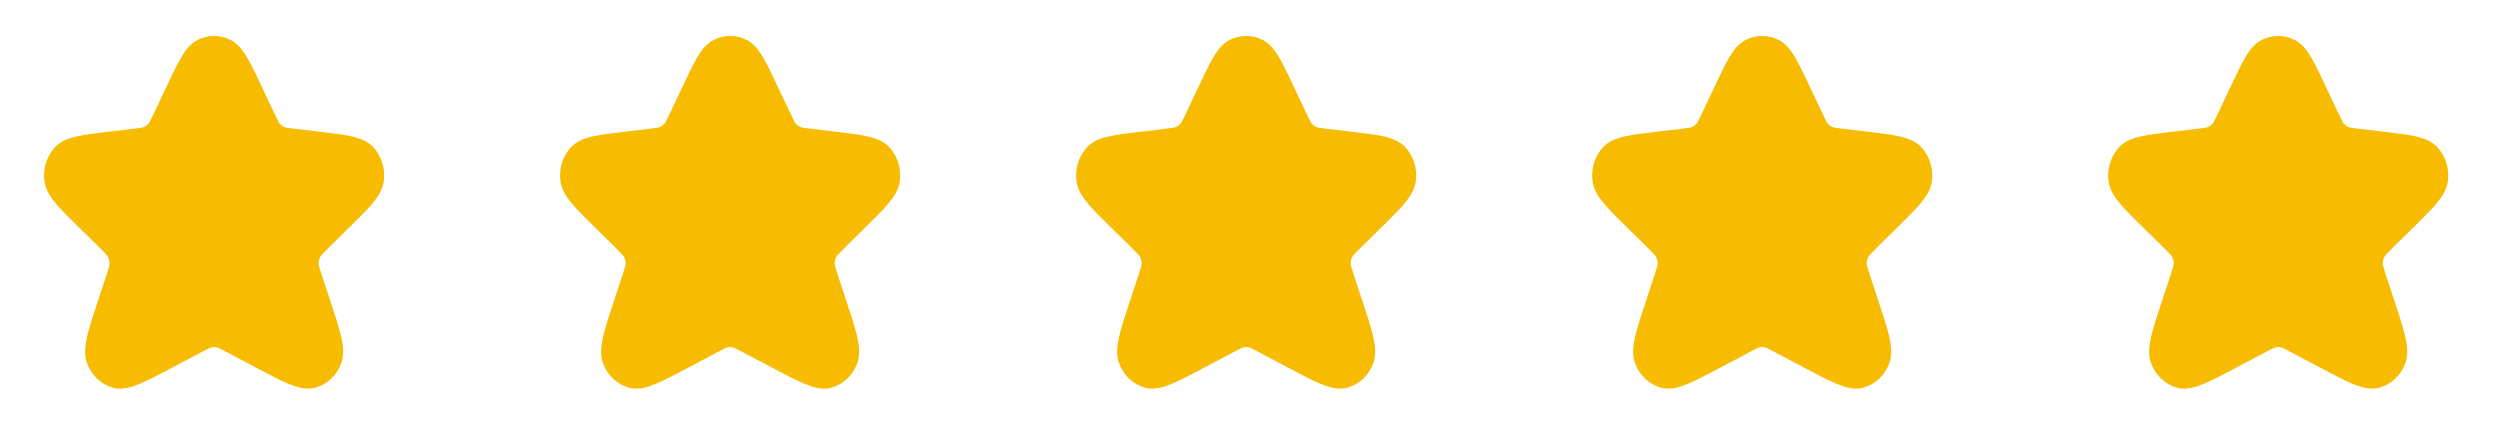
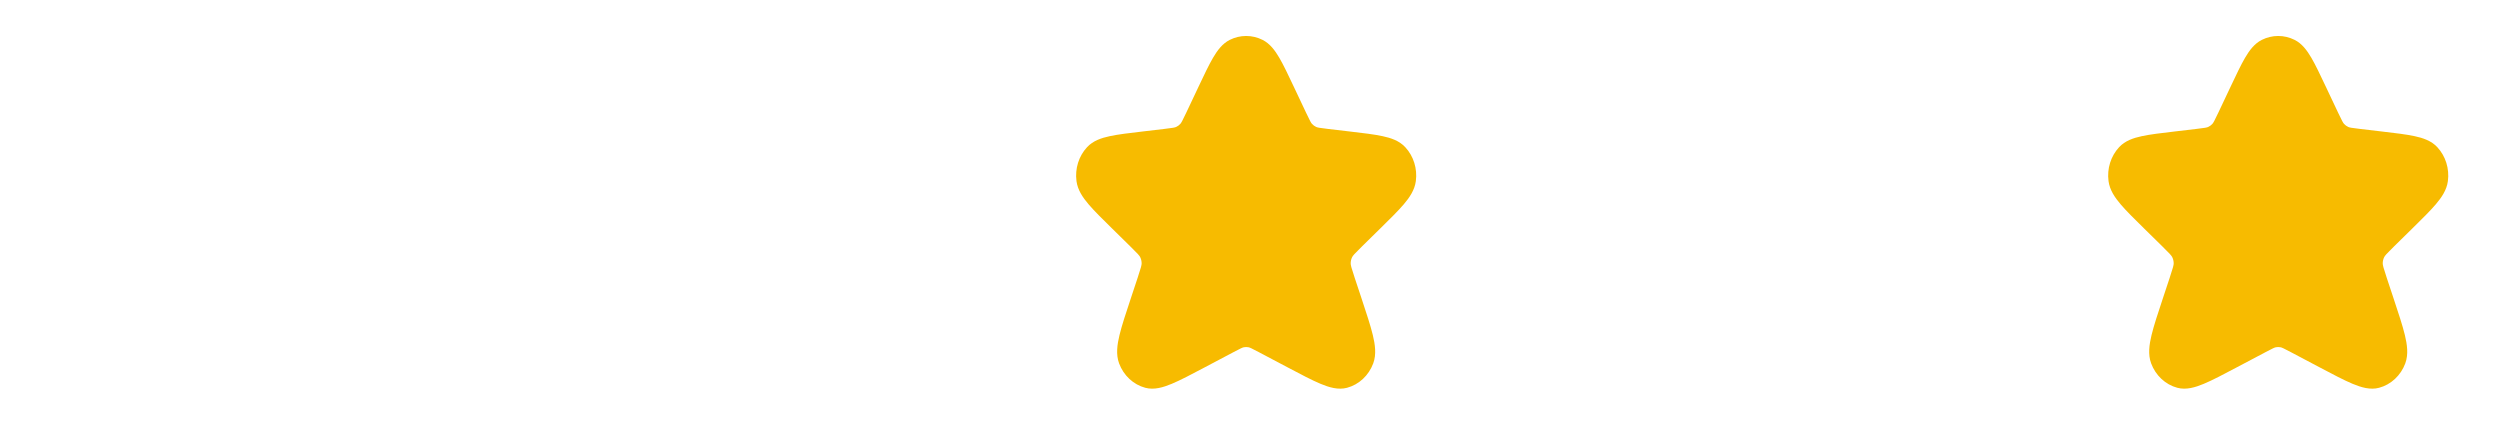
<svg xmlns="http://www.w3.org/2000/svg" width="139" height="24" viewBox="0 0 139 24" fill="none">
-   <path d="M12.816 2.217C12.239 1.928 11.57 1.928 10.993 2.217C10.579 2.425 10.297 2.812 10.063 3.212C9.827 3.614 9.57 4.158 9.257 4.82L8.573 6.267C8.351 6.736 8.301 6.825 8.244 6.888C8.179 6.96 8.101 7.018 8.014 7.057C7.939 7.092 7.843 7.111 7.35 7.169L6.153 7.31C5.4 7.398 4.787 7.47 4.32 7.571C3.861 7.669 3.393 7.822 3.058 8.184C2.597 8.681 2.38 9.377 2.47 10.067C2.536 10.569 2.826 10.986 3.139 11.355C3.458 11.729 3.91 12.174 4.465 12.719L5.459 13.695C5.893 14.121 5.972 14.214 6.015 14.303C6.066 14.406 6.092 14.521 6.094 14.637C6.095 14.738 6.065 14.859 5.869 15.45L5.496 16.575C5.216 17.418 4.99 18.099 4.861 18.634C4.737 19.149 4.655 19.704 4.84 20.203C5.09 20.878 5.633 21.384 6.298 21.561C6.788 21.693 7.298 21.536 7.766 21.341C8.251 21.139 8.862 20.816 9.618 20.416L11.207 19.576C11.616 19.359 11.699 19.323 11.774 19.308C11.861 19.291 11.949 19.291 12.036 19.308C12.11 19.323 12.194 19.359 12.602 19.576L14.192 20.416C14.948 20.816 15.558 21.139 16.043 21.341C16.512 21.536 17.021 21.693 17.512 21.561C18.177 21.384 18.72 20.878 18.97 20.203C19.155 19.704 19.073 19.149 18.948 18.634C18.82 18.099 18.594 17.418 18.314 16.575L17.941 15.45C17.744 14.859 17.715 14.738 17.716 14.637C17.717 14.521 17.744 14.406 17.794 14.303C17.838 14.214 17.917 14.121 18.351 13.695L19.345 12.719C19.9 12.174 20.352 11.729 20.671 11.355C20.984 10.986 21.274 10.569 21.34 10.067C21.43 9.377 21.213 8.681 20.752 8.184C20.417 7.822 19.948 7.669 19.49 7.571C19.023 7.47 18.409 7.398 17.657 7.31L16.46 7.169C15.967 7.111 15.87 7.092 15.796 7.057C15.709 7.018 15.63 6.96 15.565 6.888C15.509 6.825 15.459 6.736 15.237 6.267L14.553 4.82C14.24 4.158 13.983 3.614 13.747 3.212C13.513 2.812 13.231 2.425 12.816 2.217Z" fill="#F7BB00" />
-   <path d="M41.507 2.217C40.93 1.928 40.261 1.928 39.684 2.217C39.27 2.425 38.987 2.812 38.754 3.212C38.518 3.614 38.261 4.158 37.948 4.82L37.264 6.267C37.042 6.736 36.992 6.825 36.935 6.888C36.87 6.96 36.792 7.018 36.705 7.057C36.63 7.092 36.534 7.111 36.041 7.169L34.844 7.31C34.091 7.398 33.478 7.47 33.011 7.571C32.552 7.669 32.084 7.822 31.749 8.184C31.288 8.681 31.071 9.377 31.161 10.067C31.227 10.569 31.517 10.986 31.83 11.355C32.149 11.729 32.601 12.174 33.156 12.719L34.15 13.695C34.584 14.121 34.663 14.214 34.706 14.303C34.757 14.406 34.783 14.521 34.785 14.637C34.785 14.738 34.756 14.859 34.56 15.45L34.187 16.575C33.907 17.418 33.681 18.099 33.552 18.634C33.428 19.149 33.346 19.704 33.531 20.203C33.781 20.878 34.324 21.384 34.989 21.561C35.479 21.693 35.989 21.536 36.457 21.341C36.942 21.139 37.553 20.816 38.309 20.416L39.898 19.576C40.307 19.359 40.39 19.323 40.465 19.308C40.551 19.291 40.64 19.291 40.727 19.308C40.801 19.323 40.885 19.359 41.293 19.576L42.883 20.416C43.639 20.816 44.249 21.139 44.734 21.341C45.202 21.536 45.712 21.693 46.203 21.561C46.868 21.384 47.41 20.878 47.661 20.203C47.846 19.704 47.763 19.149 47.639 18.634C47.51 18.099 47.285 17.418 47.005 16.575L46.632 15.45C46.435 14.859 46.406 14.738 46.407 14.637C46.408 14.521 46.435 14.406 46.485 14.303C46.529 14.214 46.608 14.121 47.042 13.695L48.036 12.719C48.591 12.174 49.043 11.729 49.362 11.355C49.675 10.986 49.965 10.569 50.03 10.067C50.121 9.377 49.904 8.681 49.443 8.184C49.108 7.822 48.639 7.669 48.181 7.571C47.714 7.47 47.1 7.398 46.348 7.31L45.151 7.169C44.658 7.111 44.561 7.092 44.486 7.057C44.4 7.018 44.321 6.96 44.256 6.888C44.2 6.825 44.149 6.736 43.928 6.267L43.244 4.82C42.931 4.158 42.674 3.614 42.438 3.212C42.204 2.812 41.922 2.425 41.507 2.217Z" fill="#F7BB00" />
  <path d="M70.198 2.217C69.621 1.928 68.952 1.928 68.375 2.217C67.961 2.425 67.678 2.812 67.445 3.212C67.209 3.614 66.952 4.158 66.639 4.82L65.955 6.267C65.733 6.736 65.683 6.825 65.626 6.888C65.561 6.96 65.483 7.018 65.396 7.057C65.321 7.092 65.225 7.111 64.732 7.169L63.535 7.31C62.782 7.398 62.169 7.47 61.702 7.571C61.243 7.669 60.775 7.822 60.44 8.184C59.979 8.681 59.762 9.377 59.852 10.067C59.918 10.569 60.208 10.986 60.521 11.355C60.84 11.729 61.292 12.174 61.847 12.719L62.84 13.695C63.275 14.121 63.354 14.214 63.397 14.303C63.447 14.406 63.474 14.521 63.475 14.637C63.476 14.738 63.447 14.859 63.251 15.45L62.878 16.575C62.598 17.418 62.372 18.099 62.243 18.634C62.119 19.149 62.036 19.704 62.221 20.203C62.472 20.878 63.015 21.384 63.679 21.561C64.17 21.693 64.68 21.536 65.148 21.341C65.633 21.139 66.243 20.816 66.999 20.416L68.589 19.576C68.998 19.359 69.081 19.323 69.156 19.308C69.242 19.291 69.331 19.291 69.417 19.308C69.492 19.323 69.576 19.359 69.984 19.576L71.574 20.416C72.33 20.816 72.94 21.139 73.425 21.341C73.893 21.536 74.403 21.693 74.894 21.561C75.558 21.384 76.101 20.878 76.352 20.203C76.537 19.704 76.454 19.149 76.33 18.634C76.201 18.099 75.975 17.418 75.696 16.575L75.322 15.45C75.126 14.859 75.097 14.738 75.098 14.637C75.099 14.521 75.126 14.406 75.176 14.303C75.219 14.214 75.299 14.121 75.733 13.695L76.727 12.719C77.282 12.174 77.734 11.729 78.053 11.355C78.366 10.986 78.656 10.569 78.721 10.067C78.812 9.377 78.595 8.681 78.133 8.184C77.798 7.822 77.33 7.669 76.872 7.571C76.404 7.47 75.791 7.398 75.039 7.31L73.841 7.169C73.349 7.111 73.252 7.092 73.177 7.057C73.091 7.018 73.012 6.96 72.947 6.888C72.891 6.825 72.84 6.736 72.618 6.267L71.934 4.82C71.621 4.158 71.365 3.614 71.129 3.212C70.895 2.812 70.613 2.425 70.198 2.217Z" fill="#F7BB00" />
-   <path d="M98.889 2.217C98.312 1.928 97.643 1.928 97.066 2.217C96.651 2.425 96.369 2.812 96.135 3.212C95.9 3.614 95.643 4.158 95.33 4.82L94.646 6.267C94.424 6.736 94.374 6.825 94.317 6.888C94.252 6.96 94.174 7.018 94.087 7.057C94.012 7.092 93.916 7.111 93.423 7.169L92.226 7.31C91.473 7.398 90.86 7.47 90.393 7.571C89.934 7.669 89.466 7.822 89.131 8.184C88.67 8.681 88.453 9.377 88.543 10.067C88.609 10.569 88.899 10.986 89.212 11.355C89.53 11.729 89.983 12.174 90.537 12.719L91.531 13.695C91.966 14.121 92.045 14.214 92.088 14.303C92.138 14.406 92.165 14.521 92.166 14.637C92.167 14.738 92.138 14.859 91.942 15.45L91.569 16.575C91.289 17.418 91.063 18.099 90.934 18.634C90.81 19.149 90.727 19.704 90.912 20.203C91.163 20.878 91.706 21.384 92.371 21.561C92.861 21.693 93.371 21.536 93.839 21.341C94.324 21.139 94.934 20.816 95.69 20.416L97.28 19.576C97.689 19.359 97.772 19.323 97.847 19.308C97.933 19.291 98.022 19.291 98.108 19.308C98.183 19.323 98.266 19.359 98.675 19.576L100.265 20.416C101.021 20.816 101.631 21.139 102.116 21.341C102.584 21.536 103.094 21.693 103.585 21.561C104.249 21.384 104.792 20.878 105.043 20.203C105.228 19.704 105.145 19.149 105.021 18.634C104.892 18.099 104.666 17.418 104.387 16.575L104.013 15.45C103.817 14.859 103.788 14.738 103.789 14.637C103.79 14.521 103.817 14.406 103.867 14.303C103.91 14.214 103.99 14.121 104.424 13.695L105.418 12.719C105.973 12.174 106.425 11.729 106.744 11.355C107.057 10.986 107.347 10.569 107.412 10.067C107.503 9.377 107.286 8.681 106.824 8.184C106.489 7.822 106.021 7.669 105.562 7.571C105.095 7.47 104.482 7.398 103.73 7.31L102.532 7.169C102.04 7.111 101.943 7.092 101.868 7.057C101.782 7.018 101.703 6.96 101.638 6.888C101.582 6.825 101.531 6.736 101.309 6.267L100.625 4.82C100.312 4.158 100.055 3.614 99.82 3.212C99.586 2.812 99.304 2.425 98.889 2.217Z" fill="#F7BB00" />
  <path d="M127.58 2.217C127.003 1.928 126.334 1.928 125.757 2.217C125.342 2.425 125.06 2.812 124.826 3.212C124.591 3.614 124.334 4.158 124.021 4.82L123.337 6.267C123.115 6.736 123.064 6.825 123.008 6.888C122.943 6.96 122.865 7.018 122.778 7.057C122.703 7.092 122.607 7.111 122.114 7.169L120.917 7.31C120.164 7.398 119.551 7.47 119.084 7.571C118.625 7.669 118.157 7.822 117.822 8.184C117.361 8.681 117.143 9.377 117.234 10.067C117.299 10.569 117.59 10.986 117.903 11.355C118.221 11.729 118.674 12.174 119.228 12.719L120.222 13.695C120.656 14.121 120.736 14.214 120.779 14.303C120.829 14.406 120.856 14.521 120.857 14.637C120.858 14.738 120.829 14.859 120.633 15.45L120.26 16.575C119.98 17.418 119.754 18.099 119.625 18.634C119.501 19.149 119.418 19.704 119.603 20.203C119.854 20.878 120.397 21.384 121.061 21.561C121.552 21.693 122.062 21.536 122.53 21.341C123.015 21.139 123.625 20.816 124.381 20.416L125.971 19.576C126.38 19.359 126.463 19.323 126.538 19.308C126.624 19.291 126.713 19.291 126.799 19.308C126.874 19.323 126.957 19.359 127.366 19.576L128.956 20.416C129.712 20.816 130.322 21.139 130.807 21.341C131.275 21.536 131.785 21.693 132.276 21.561C132.94 21.384 133.483 20.878 133.734 20.203C133.919 19.704 133.836 19.149 133.712 18.634C133.583 18.099 133.357 17.418 133.077 16.575L132.704 15.45C132.508 14.859 132.479 14.738 132.48 14.637C132.481 14.521 132.508 14.406 132.558 14.303C132.601 14.214 132.681 14.121 133.115 13.695L134.109 12.719C134.663 12.174 135.116 11.729 135.434 11.355C135.747 10.986 136.038 10.569 136.103 10.067C136.194 9.377 135.976 8.681 135.515 8.184C135.18 7.822 134.712 7.669 134.253 7.571C133.786 7.47 133.173 7.398 132.42 7.31L131.223 7.169C130.731 7.111 130.634 7.092 130.559 7.057C130.473 7.018 130.394 6.96 130.329 6.888C130.273 6.825 130.222 6.736 130 6.267L129.316 4.82C129.003 4.158 128.746 3.614 128.511 3.212C128.277 2.812 127.995 2.425 127.58 2.217Z" fill="#F7BB00" />
</svg>